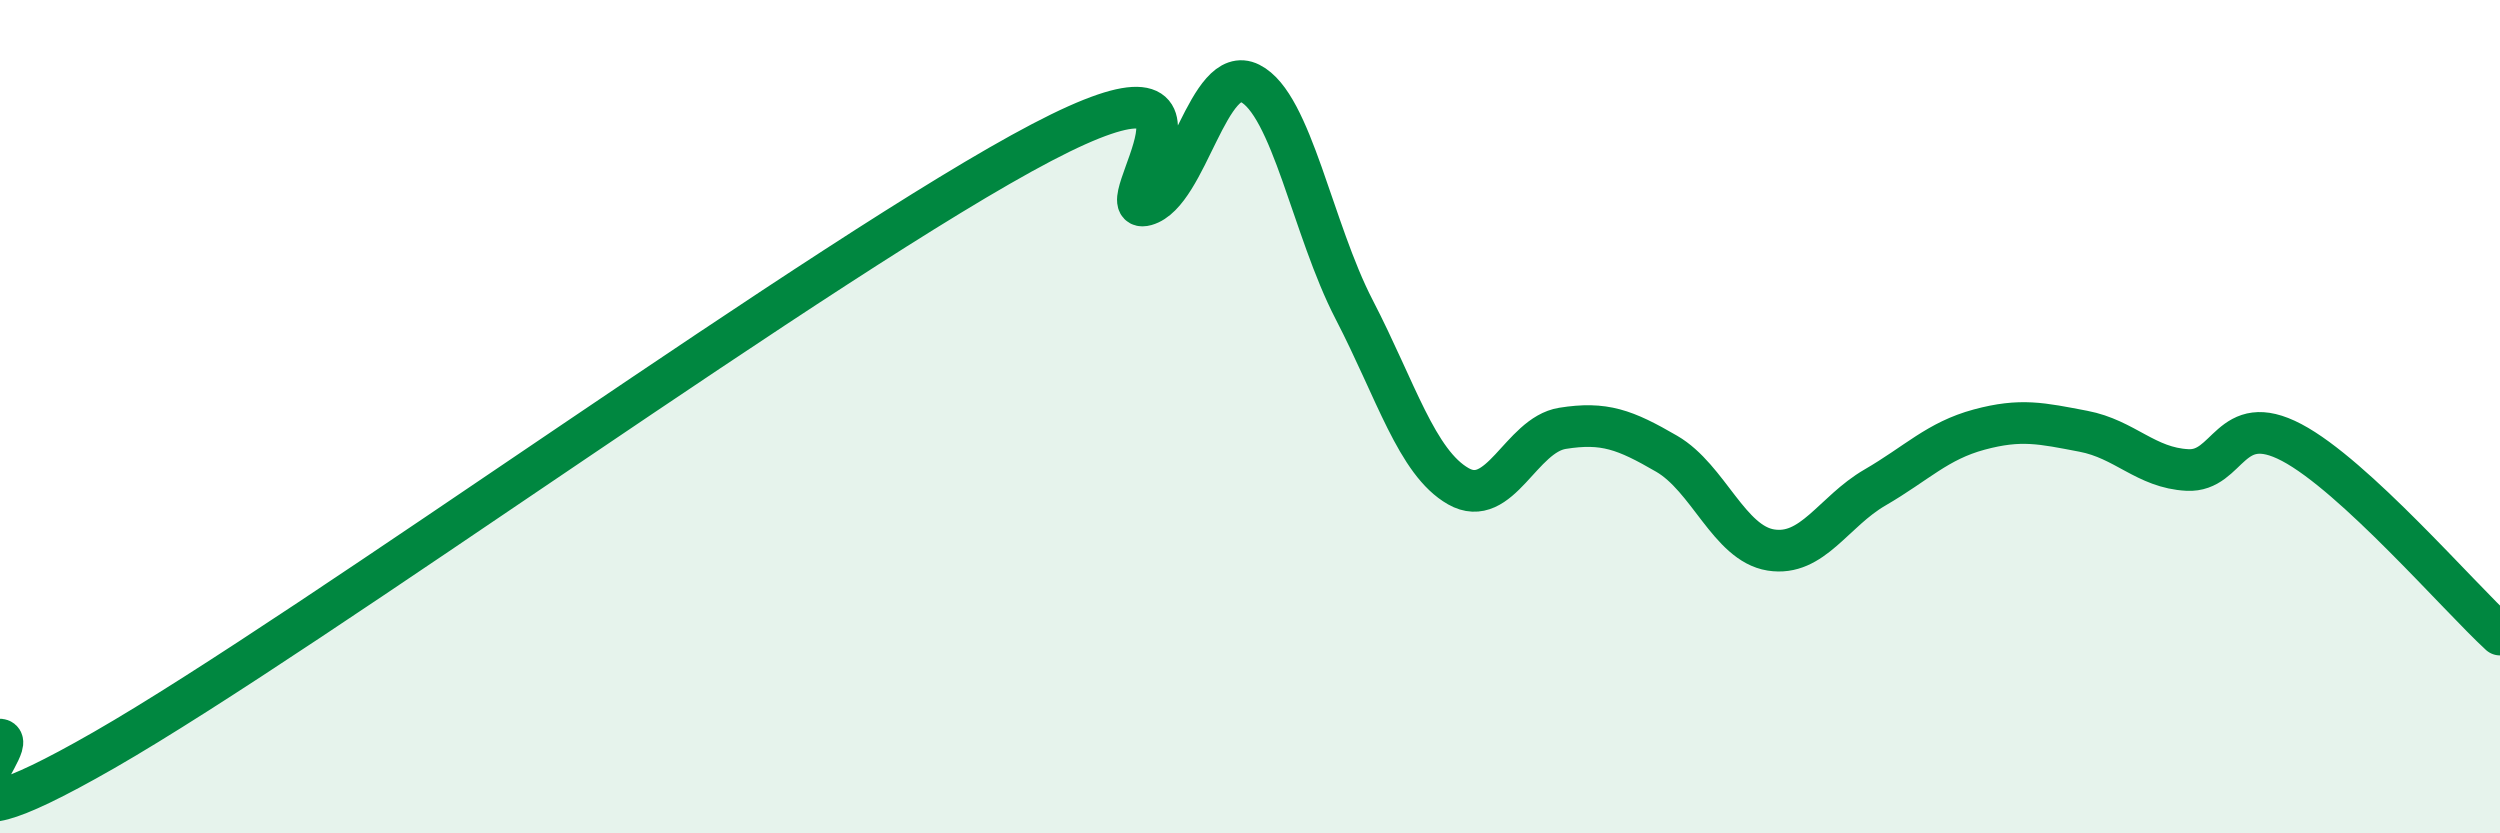
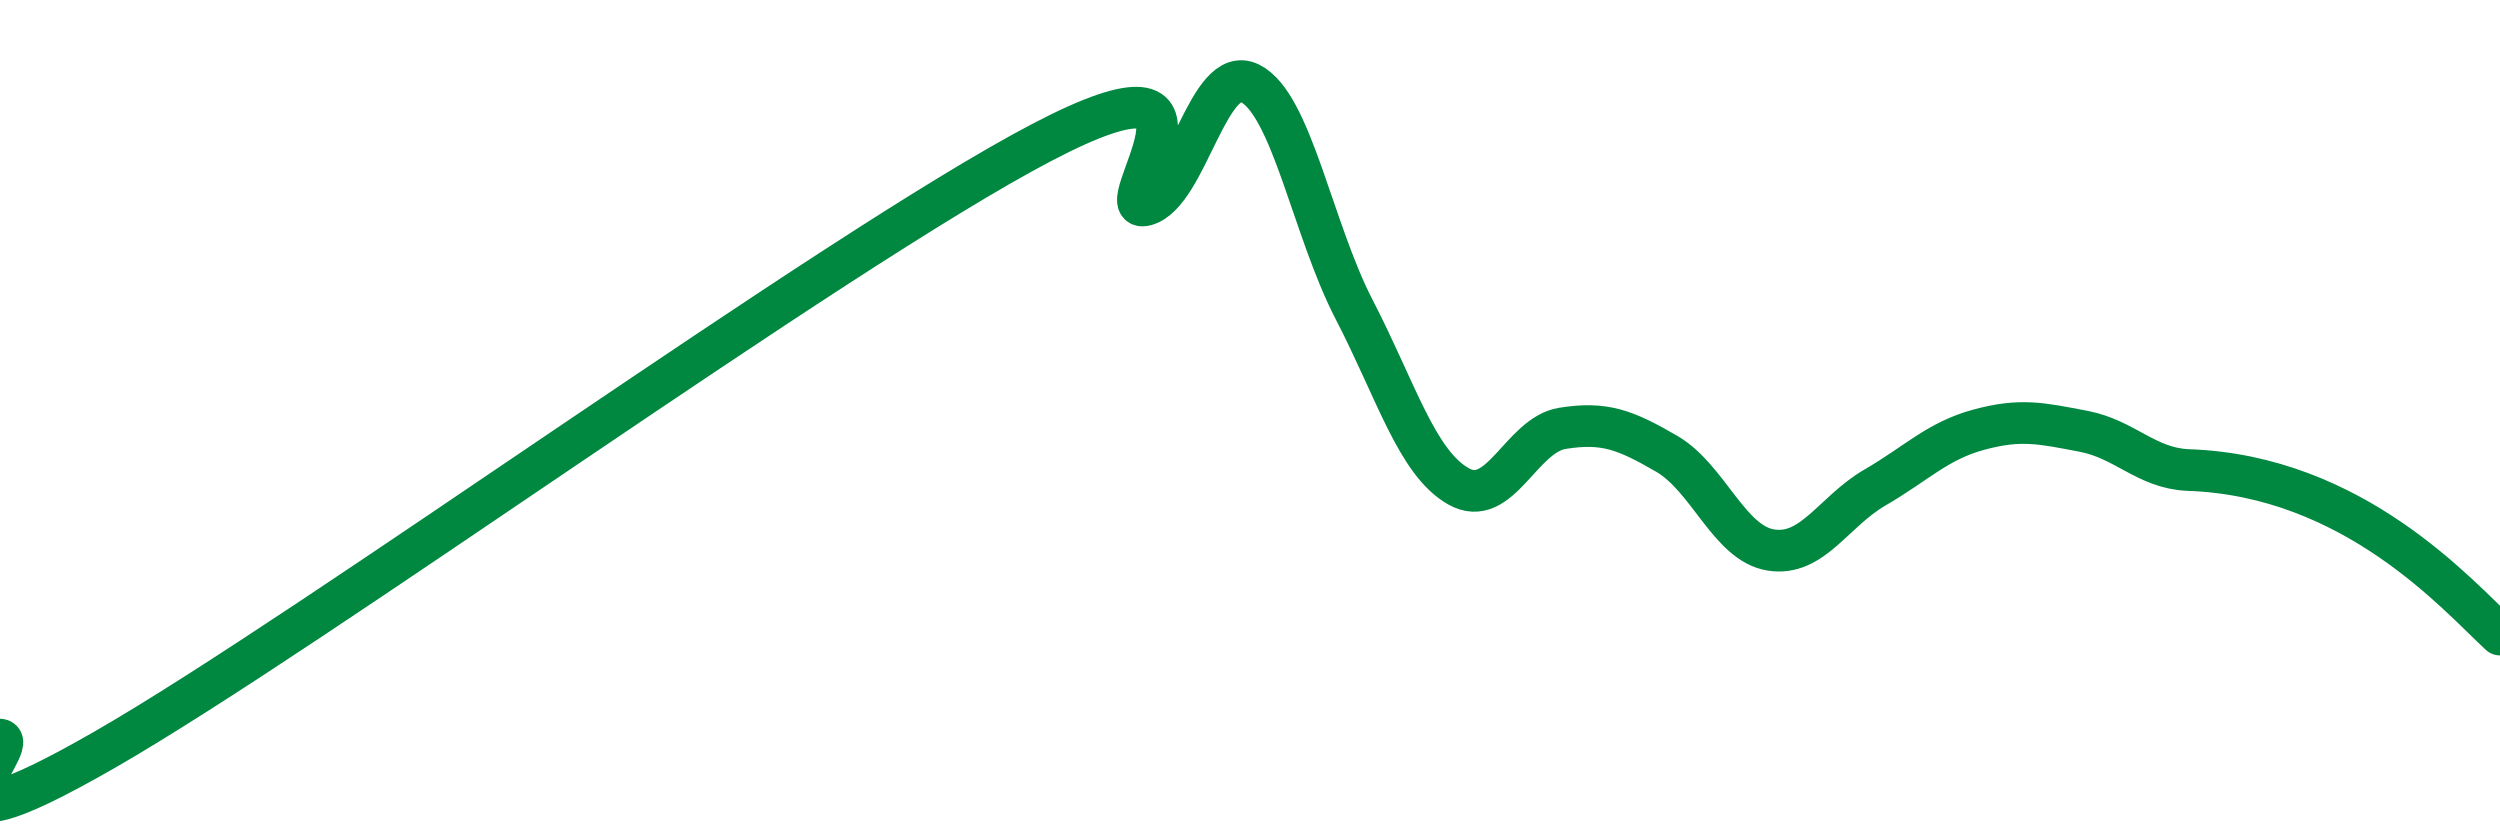
<svg xmlns="http://www.w3.org/2000/svg" width="60" height="20" viewBox="0 0 60 20">
-   <path d="M 0,17.75 C 0.5,17.8 -2.5,20.87 2.5,18 C 7.5,15.13 20,6.04 25,3.42 C 30,0.8 26.5,5.2 27.5,4.92 C 28.5,4.64 29,1.5 30,2 C 31,2.5 31.5,5.5 32.5,7.43 C 33.5,9.36 34,11.1 35,11.67 C 36,12.24 36.5,10.44 37.5,10.28 C 38.5,10.12 39,10.31 40,10.89 C 41,11.47 41.5,13.04 42.5,13.2 C 43.5,13.36 44,12.28 45,11.7 C 46,11.12 46.5,10.58 47.5,10.31 C 48.5,10.04 49,10.16 50,10.35 C 51,10.54 51.5,11.23 52.5,11.28 C 53.5,11.33 53.5,9.83 55,10.62 C 56.5,11.41 59,14.31 60,15.23L60 20L0 20Z" fill="#008740" opacity="0.1" stroke-linecap="round" stroke-linejoin="round" />
-   <path d="M 0,17.75 C 0.5,17.8 -2.5,20.87 2.5,18 C 7.5,15.13 20,6.04 25,3.42 C 30,0.8 26.5,5.2 27.5,4.92 C 28.5,4.64 29,1.5 30,2 C 31,2.5 31.5,5.5 32.5,7.43 C 33.5,9.36 34,11.1 35,11.67 C 36,12.24 36.5,10.44 37.5,10.28 C 38.5,10.12 39,10.31 40,10.89 C 41,11.47 41.5,13.04 42.5,13.2 C 43.5,13.36 44,12.28 45,11.7 C 46,11.12 46.5,10.58 47.5,10.31 C 48.5,10.04 49,10.16 50,10.35 C 51,10.54 51.5,11.23 52.5,11.28 C 53.5,11.33 53.5,9.83 55,10.62 C 56.5,11.41 59,14.31 60,15.23" stroke="#008740" stroke-width="1" fill="none" stroke-linecap="round" stroke-linejoin="round" />
+   <path d="M 0,17.75 C 0.5,17.8 -2.5,20.87 2.5,18 C 7.5,15.13 20,6.04 25,3.42 C 30,0.8 26.5,5.2 27.5,4.92 C 28.5,4.64 29,1.5 30,2 C 31,2.5 31.5,5.5 32.5,7.43 C 33.5,9.36 34,11.1 35,11.67 C 36,12.24 36.5,10.44 37.5,10.28 C 38.5,10.12 39,10.31 40,10.89 C 41,11.47 41.5,13.04 42.5,13.2 C 43.5,13.36 44,12.28 45,11.7 C 46,11.12 46.5,10.58 47.5,10.31 C 48.5,10.04 49,10.16 50,10.35 C 51,10.54 51.5,11.23 52.5,11.28 C 56.5,11.41 59,14.31 60,15.23" stroke="#008740" stroke-width="1" fill="none" stroke-linecap="round" stroke-linejoin="round" />
</svg>